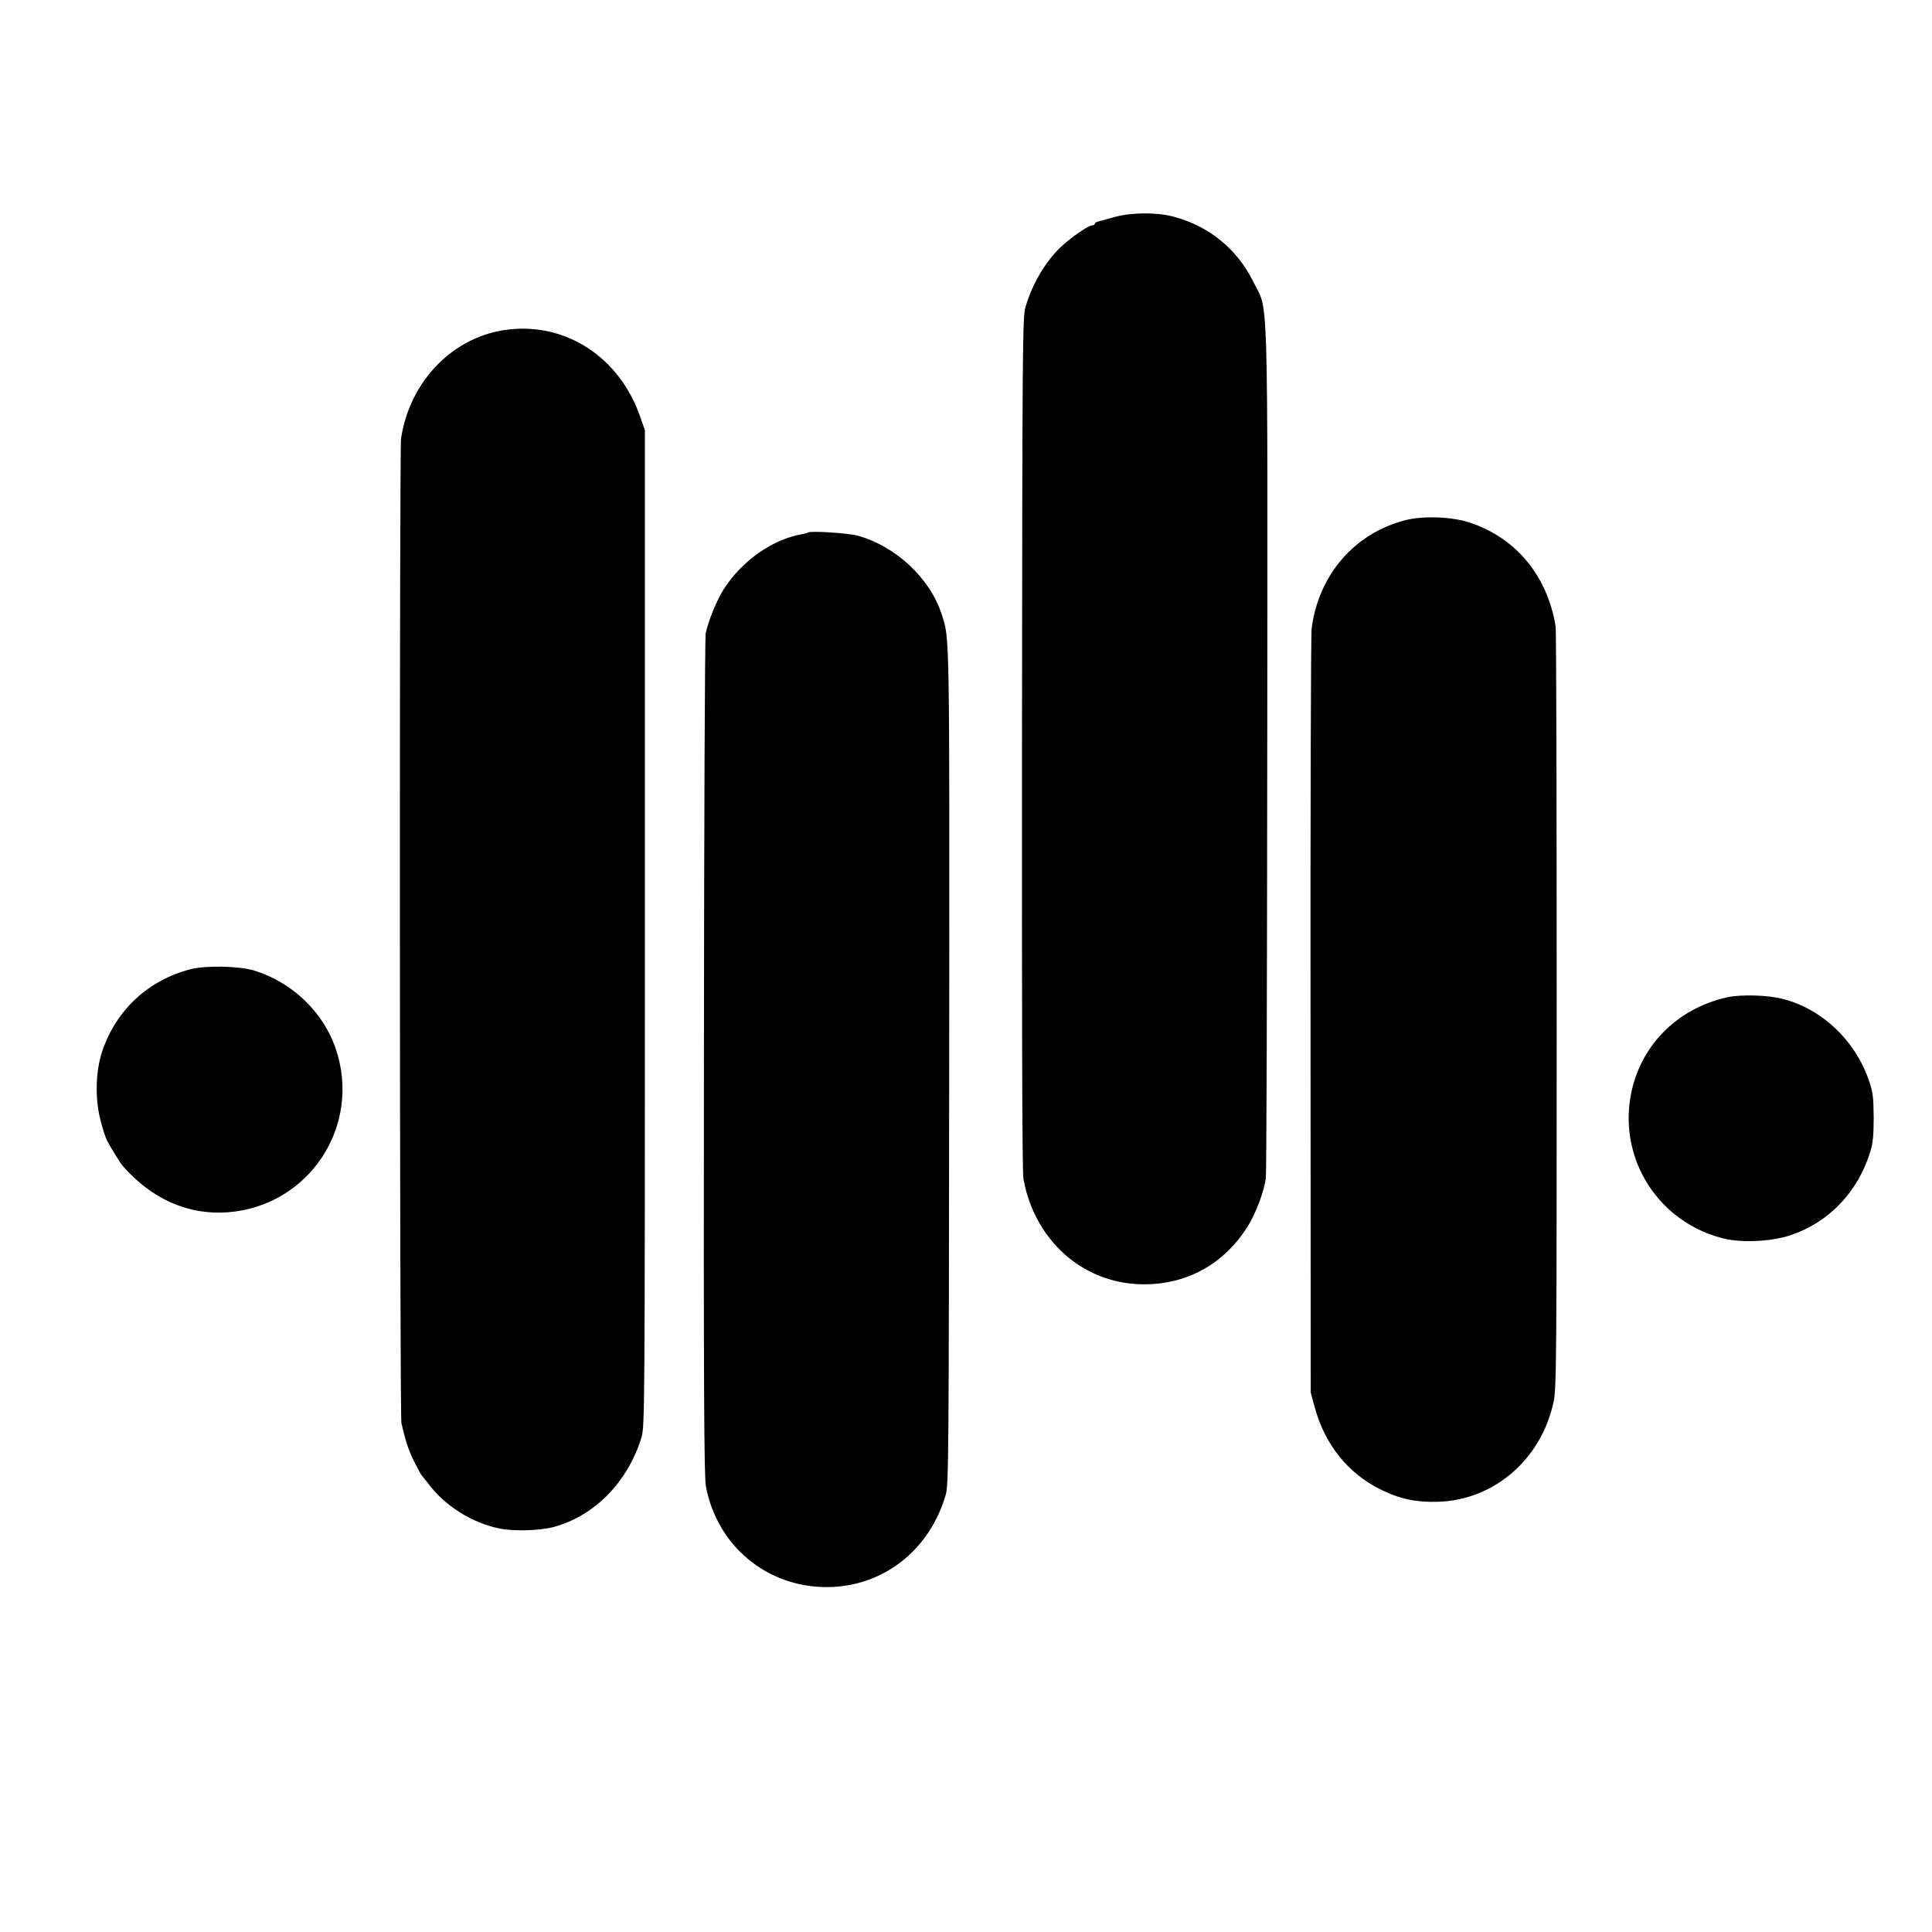
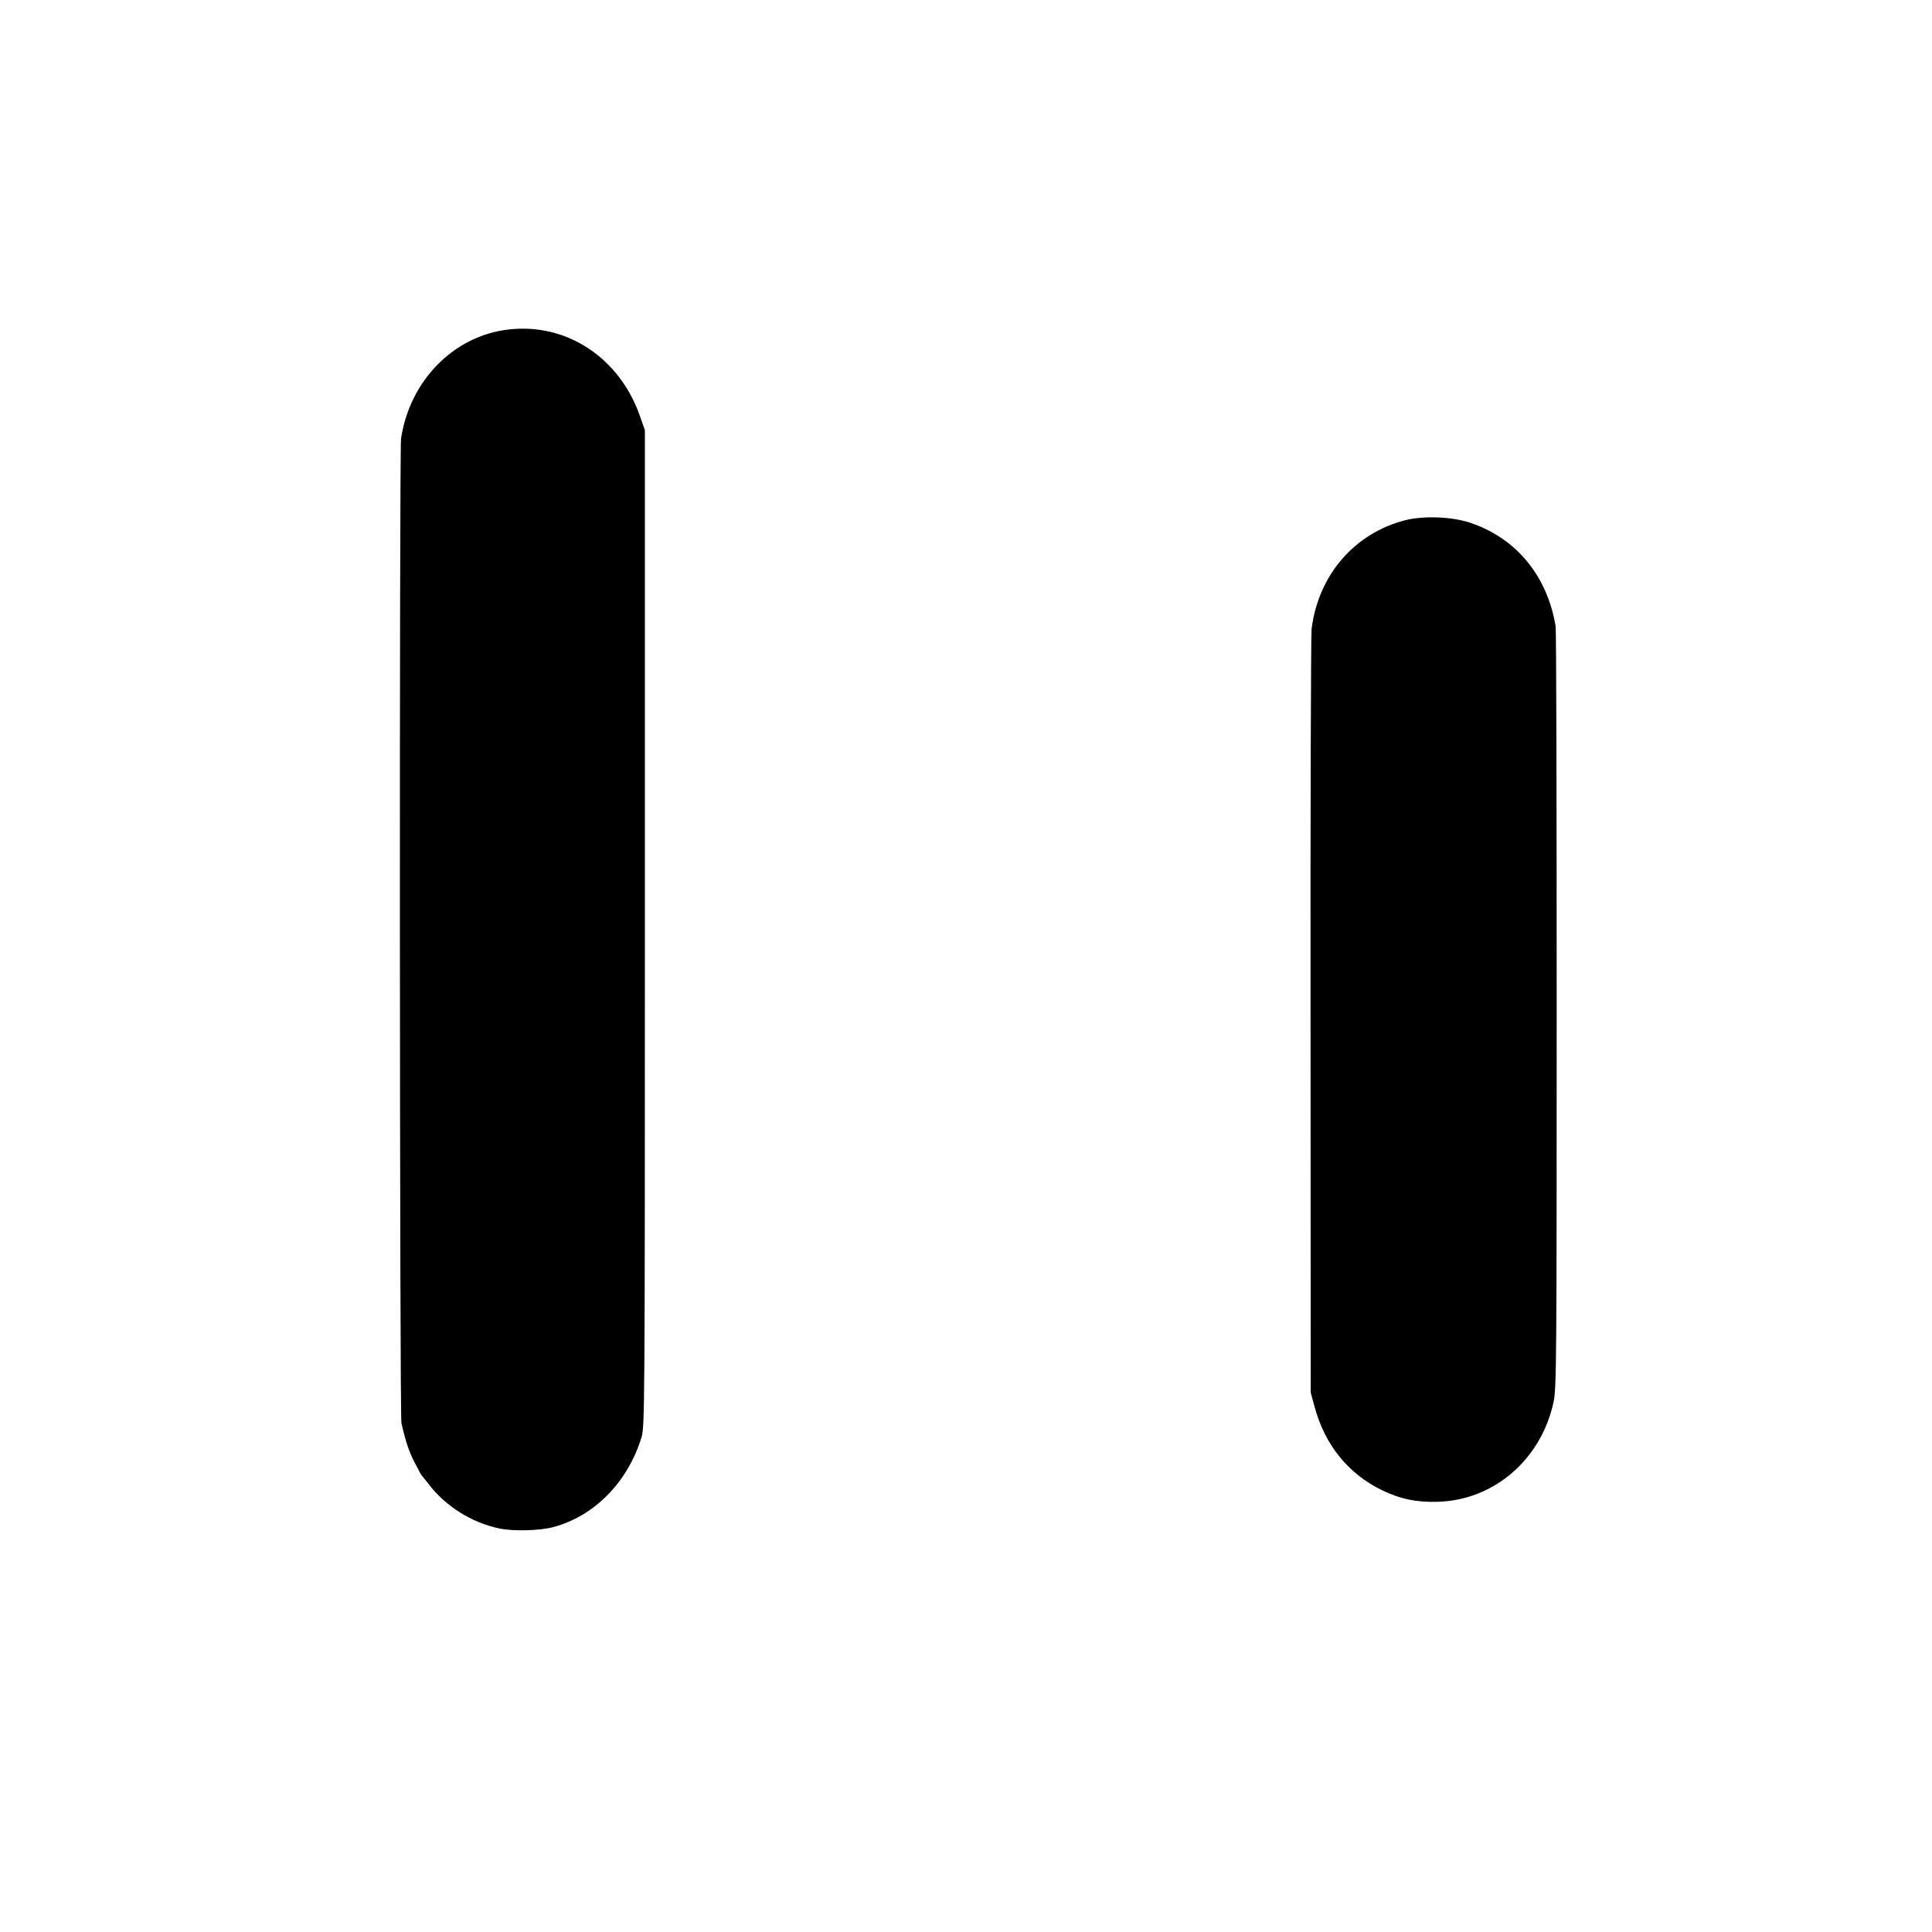
<svg xmlns="http://www.w3.org/2000/svg" version="1.0" width="1080pt" height="1080pt" viewBox="0 0 1080 1080" preserveAspectRatio="xMidYMid meet">
  <g transform="translate(0,1080) scale(0.1,-0.1)" fill="#000000" stroke="none">
-     <path d="M6235 9588 c-38 -11 -80 -22 -92 -25 -13 -3 -23 -9 -23 -14 0 -5 -7 -9 -16 -9 -19 0 -117 -67 -170 -117 -88 -82 -162 -206 -201 -338 -17 -57 -18 -186 -20 -2440 -1 -1562 1 -2399 8 -2435 62 -341 327 -580 654 -589 251 -7 466 109 600 324 45 72 89 189 101 266 4 24 7 1104 8 2399 2 2662 8 2440 -78 2615 -90 182 -244 309 -443 363 -92 26 -235 25 -328 0z" />
    <path d="M2842 8958 c-305 -35 -551 -285 -600 -609 -10 -66 -8 -5461 2 -5504 24 -105 41 -156 73 -219 20 -39 38 -73 42 -76 3 -3 18 -22 34 -42 93 -125 241 -219 397 -252 81 -17 226 -13 305 8 229 62 414 251 491 501 18 58 19 161 19 2845 l0 2785 -28 80 c-115 327 -411 521 -735 483z" />
    <path d="M7855 7892 c-285 -74 -485 -307 -523 -607 -4 -33 -7 -1007 -6 -2165 l1 -2105 22 -80 c57 -212 188 -374 376 -465 103 -50 194 -69 315 -65 314 10 577 239 645 560 16 74 17 250 17 2190 0 1161 -2 2126 -6 2145 -47 281 -219 490 -475 577 -102 35 -263 41 -366 15z" />
-     <path d="M4517 7823 c-3 -2 -17 -6 -33 -9 -165 -28 -338 -150 -439 -309 -37 -57 -86 -177 -100 -245 -5 -19 -9 -1085 -10 -2369 -2 -1844 1 -2348 11 -2400 63 -332 339 -562 674 -563 313 0 576 203 667 517 16 56 17 211 19 2403 2 2451 3 2377 -41 2515 -64 203 -257 384 -472 443 -52 14 -266 28 -276 17z" />
-     <path d="M1065 5382 c-235 -61 -413 -225 -492 -454 -38 -110 -43 -263 -13 -383 12 -49 29 -103 38 -120 27 -51 76 -129 90 -145 163 -184 363 -272 582 -257 459 33 756 486 605 920 -71 203 -244 367 -455 432 -85 25 -269 29 -355 7z" />
-     <path d="M9655 5225 c-284 -63 -491 -276 -540 -554 -64 -364 166 -711 527 -796 101 -23 263 -15 367 20 217 73 378 243 447 470 14 46 18 91 18 190 -1 112 -4 140 -27 206 -76 222 -260 397 -477 454 -84 23 -238 27 -315 10z" />
  </g>
</svg>